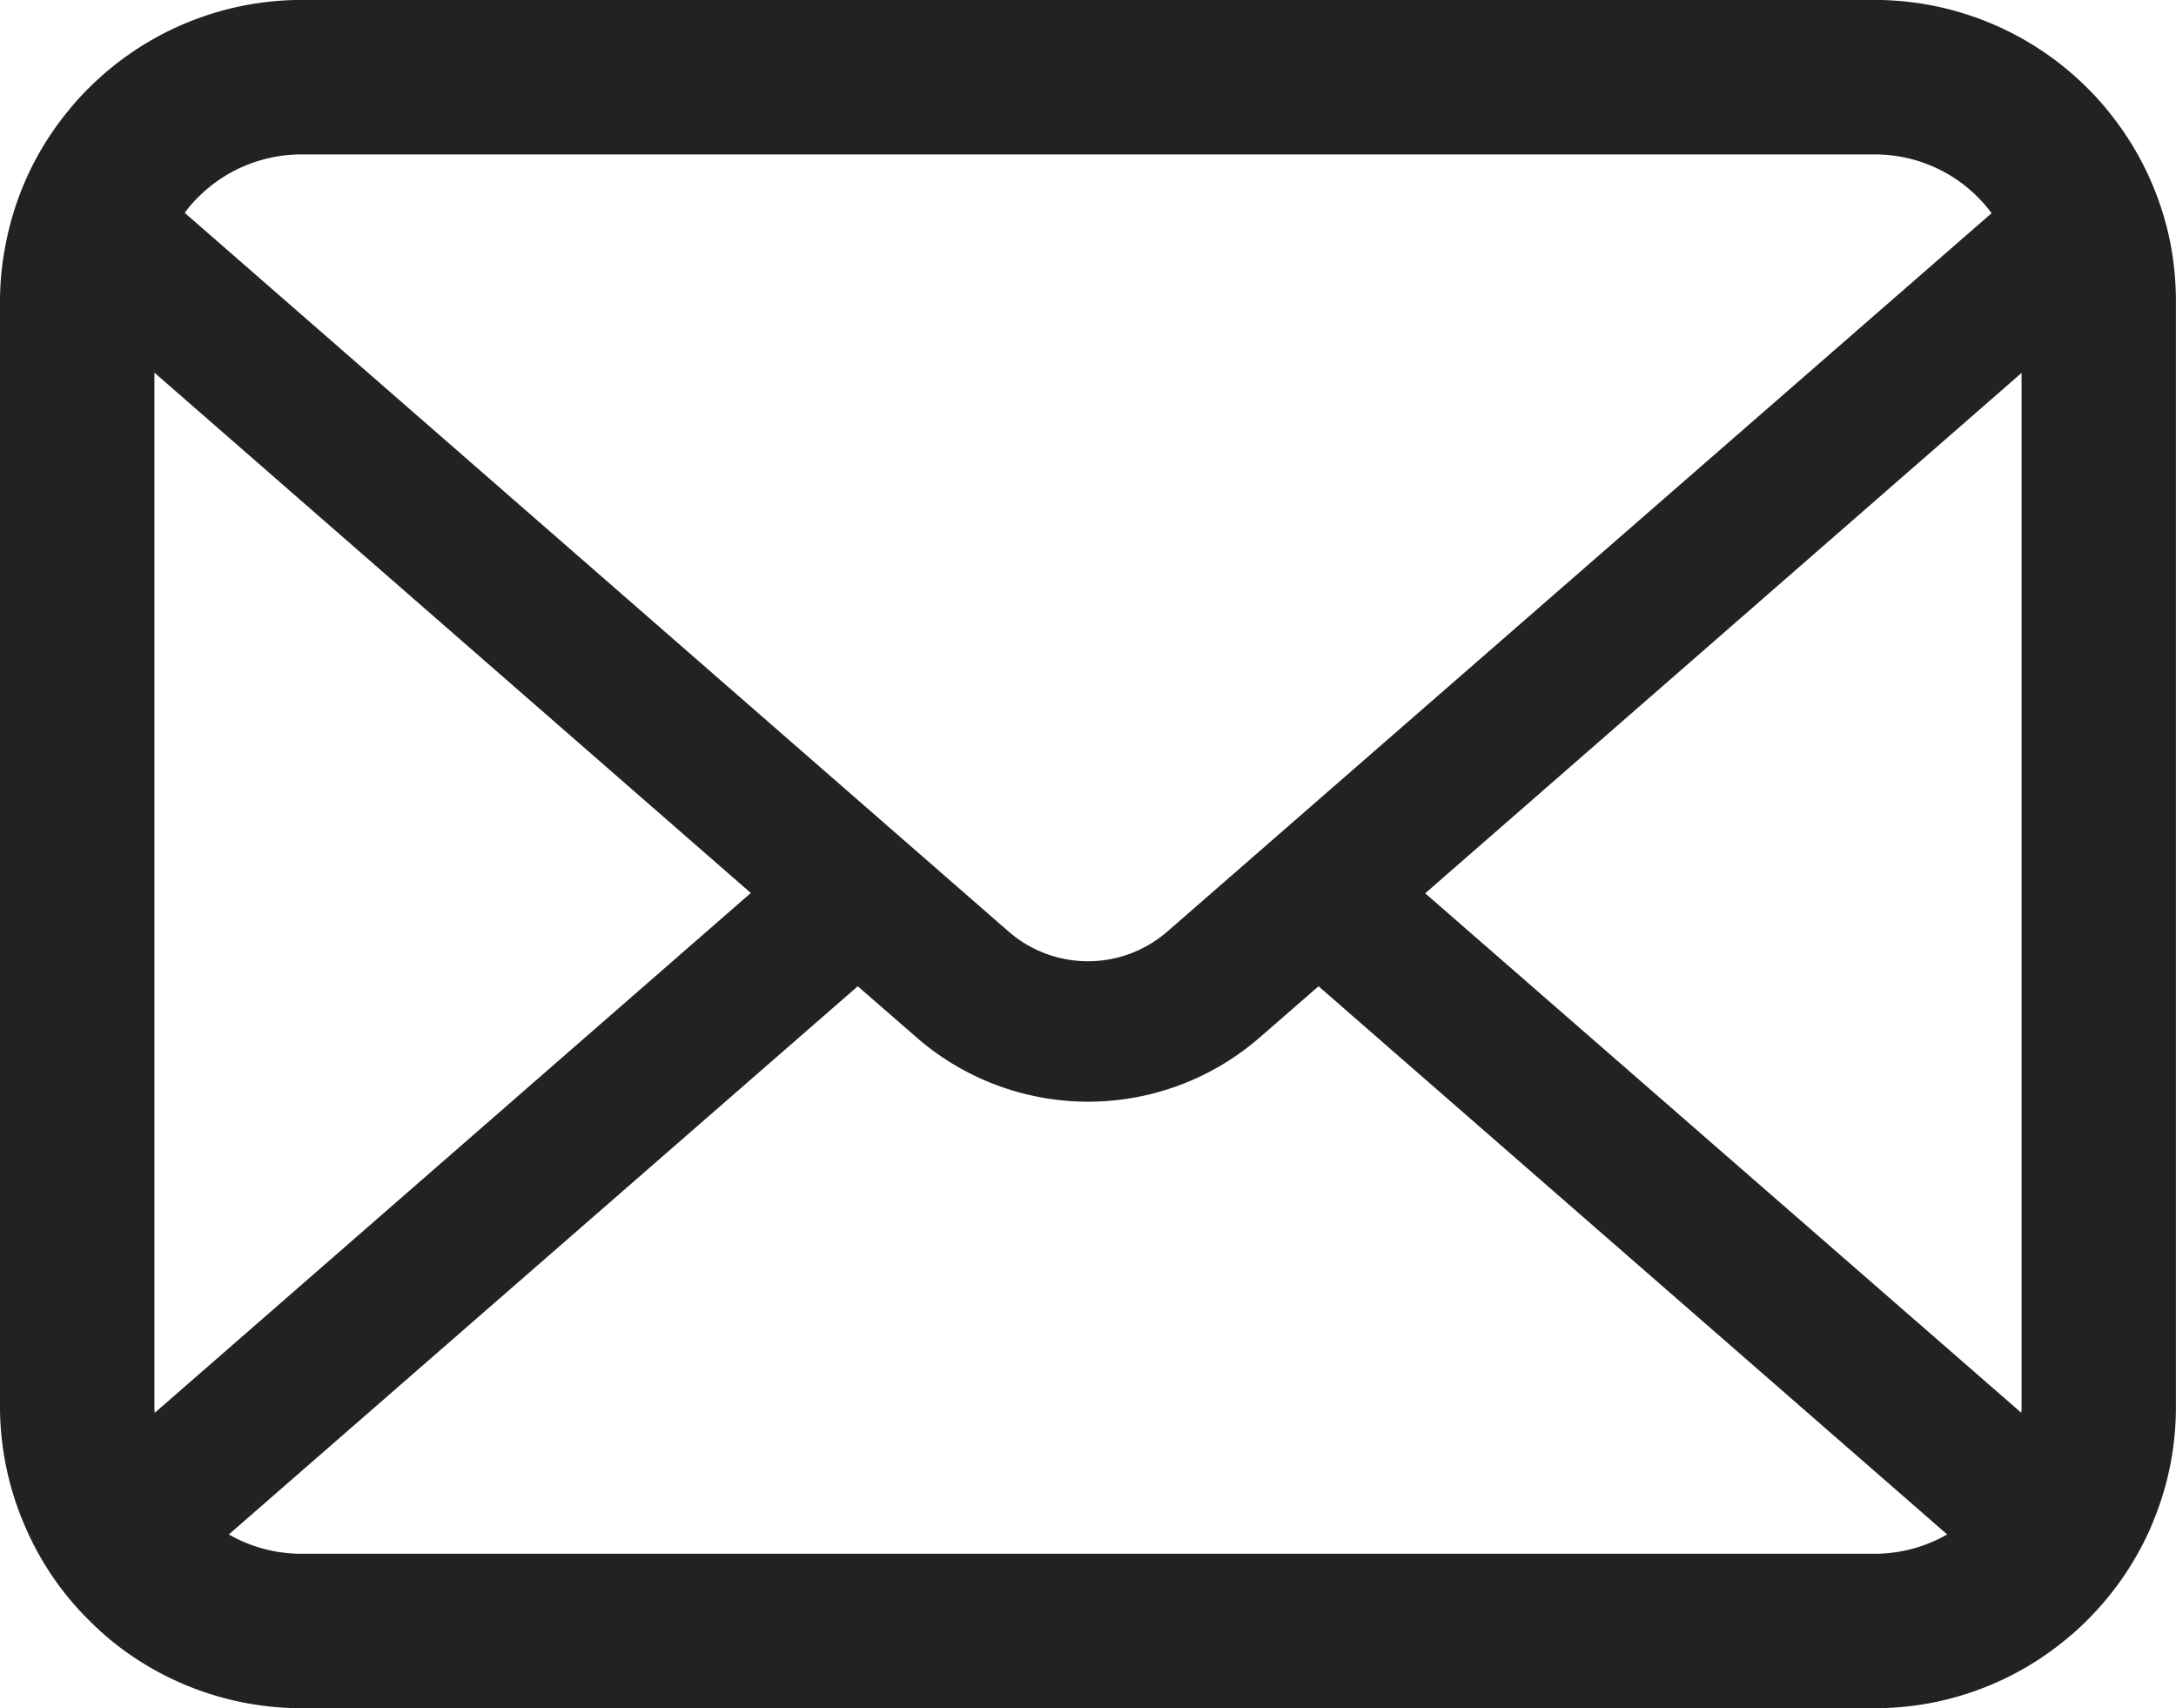
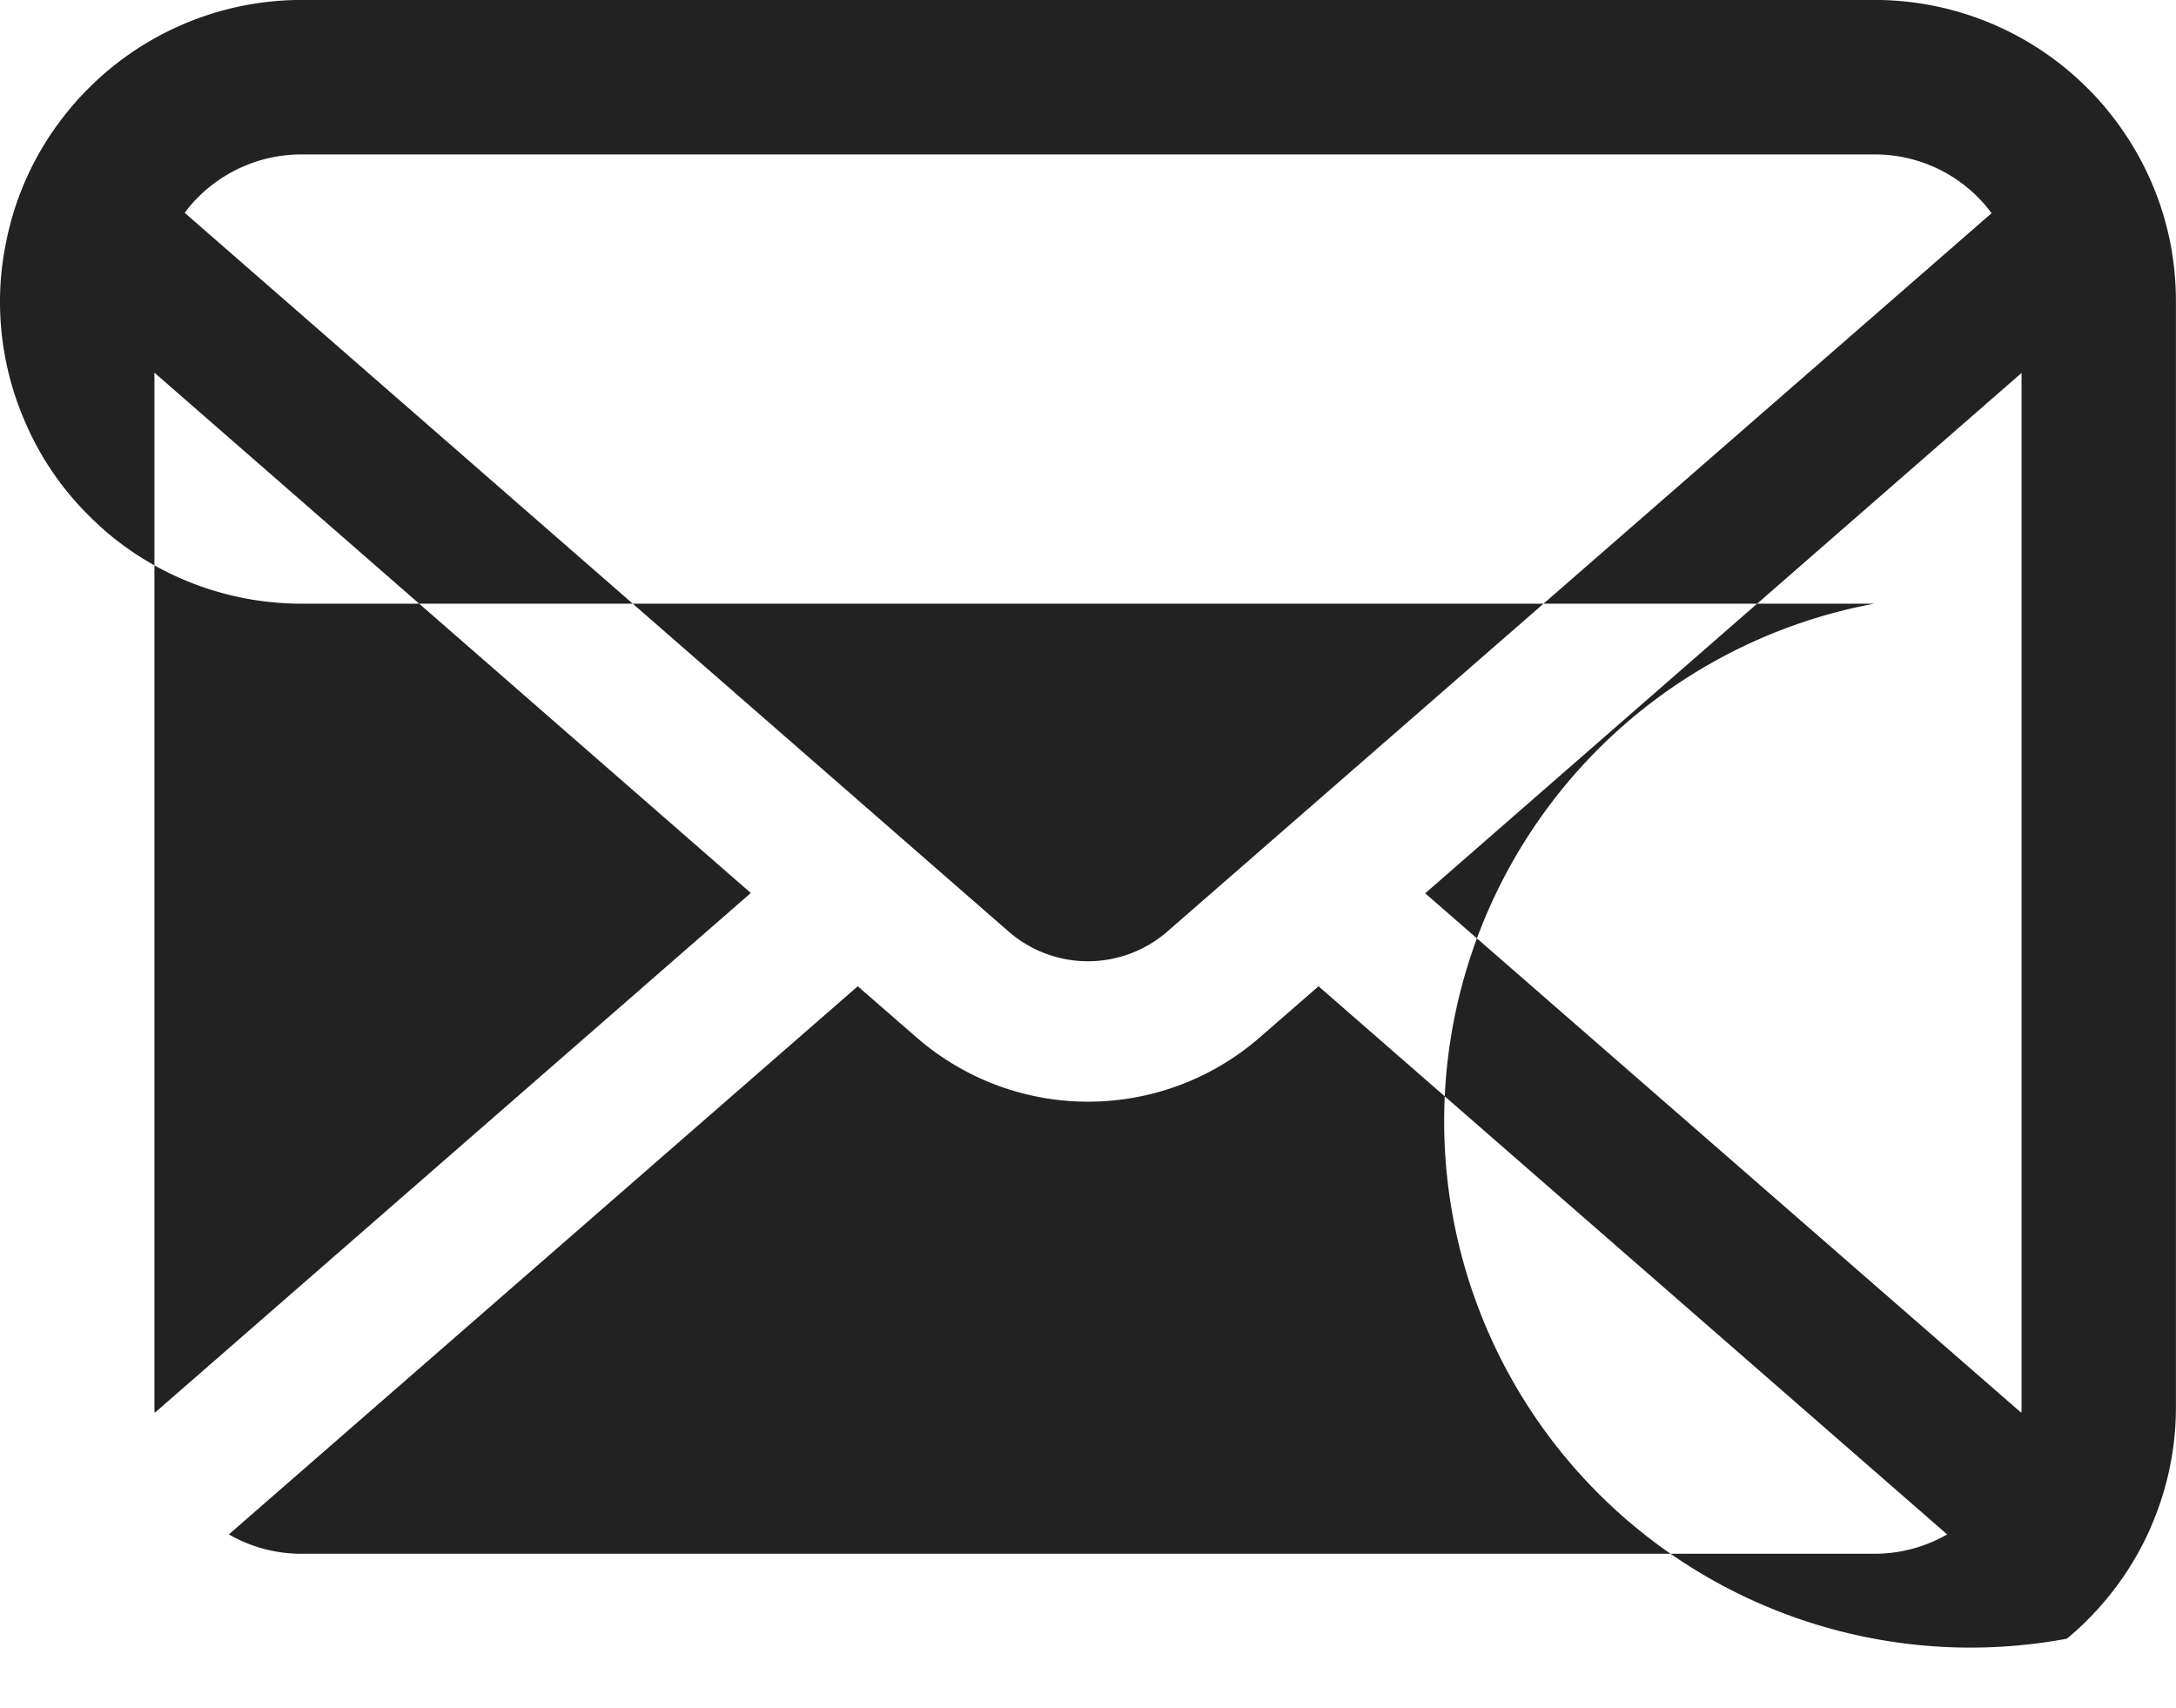
<svg xmlns="http://www.w3.org/2000/svg" width="63.002" height="49.451" viewBox="0 0 63.002 49.451">
  <g id="メールの無料アイコンその8" transform="translate(0)">
-     <path id="パス_58" data-name="パス 58" d="M62.839,62.1a8.715,8.715,0,0,0-1.8-3.821,7.511,7.511,0,0,0-.593-.658,8.72,8.72,0,0,0-6.179-2.561H8.739a8.732,8.732,0,0,0-6.178,2.561,7.672,7.672,0,0,0-.593.658A8.611,8.611,0,0,0,.171,62.1,8.452,8.452,0,0,0,0,63.8V95.774a8.689,8.689,0,0,0,.724,3.47,8.566,8.566,0,0,0,1.837,2.707c.2.2.39.375.6.553a8.731,8.731,0,0,0,5.577,2.008H54.263A8.676,8.676,0,0,0,59.84,102.5a7.546,7.546,0,0,0,.6-.545,8.745,8.745,0,0,0,1.845-2.707v-.008A8.647,8.647,0,0,0,63,95.774V63.8A8.981,8.981,0,0,0,62.839,62.1ZM5.723,60.785a4.221,4.221,0,0,1,3.016-1.252H54.263a4.2,4.2,0,0,1,3.4,1.7L33.8,82.027a3.5,3.5,0,0,1-4.6,0L5.349,61.224A3.225,3.225,0,0,1,5.723,60.785ZM4.471,95.774V65.85L21.738,80.913,4.48,95.961A1.276,1.276,0,0,1,4.471,95.774Zm49.792,4.267H8.739a4.209,4.209,0,0,1-2.113-.56L24.835,83.613l1.7,1.479a7.565,7.565,0,0,0,9.941,0l1.7-1.479,18.2,15.868A4.215,4.215,0,0,1,54.263,100.041Zm4.268-4.267a1.332,1.332,0,0,1-.008.186L41.264,80.922,58.531,65.858Z" transform="translate(0 -55.062)" fill="#222" />
+     <path id="パス_58" data-name="パス 58" d="M62.839,62.1a8.715,8.715,0,0,0-1.8-3.821,7.511,7.511,0,0,0-.593-.658,8.72,8.72,0,0,0-6.179-2.561H8.739a8.732,8.732,0,0,0-6.178,2.561,7.672,7.672,0,0,0-.593.658A8.611,8.611,0,0,0,.171,62.1,8.452,8.452,0,0,0,0,63.8a8.689,8.689,0,0,0,.724,3.47,8.566,8.566,0,0,0,1.837,2.707c.2.2.39.375.6.553a8.731,8.731,0,0,0,5.577,2.008H54.263A8.676,8.676,0,0,0,59.84,102.5a7.546,7.546,0,0,0,.6-.545,8.745,8.745,0,0,0,1.845-2.707v-.008A8.647,8.647,0,0,0,63,95.774V63.8A8.981,8.981,0,0,0,62.839,62.1ZM5.723,60.785a4.221,4.221,0,0,1,3.016-1.252H54.263a4.2,4.2,0,0,1,3.4,1.7L33.8,82.027a3.5,3.5,0,0,1-4.6,0L5.349,61.224A3.225,3.225,0,0,1,5.723,60.785ZM4.471,95.774V65.85L21.738,80.913,4.48,95.961A1.276,1.276,0,0,1,4.471,95.774Zm49.792,4.267H8.739a4.209,4.209,0,0,1-2.113-.56L24.835,83.613l1.7,1.479a7.565,7.565,0,0,0,9.941,0l1.7-1.479,18.2,15.868A4.215,4.215,0,0,1,54.263,100.041Zm4.268-4.267a1.332,1.332,0,0,1-.008.186L41.264,80.922,58.531,65.858Z" transform="translate(0 -55.062)" fill="#222" />
  </g>
</svg>